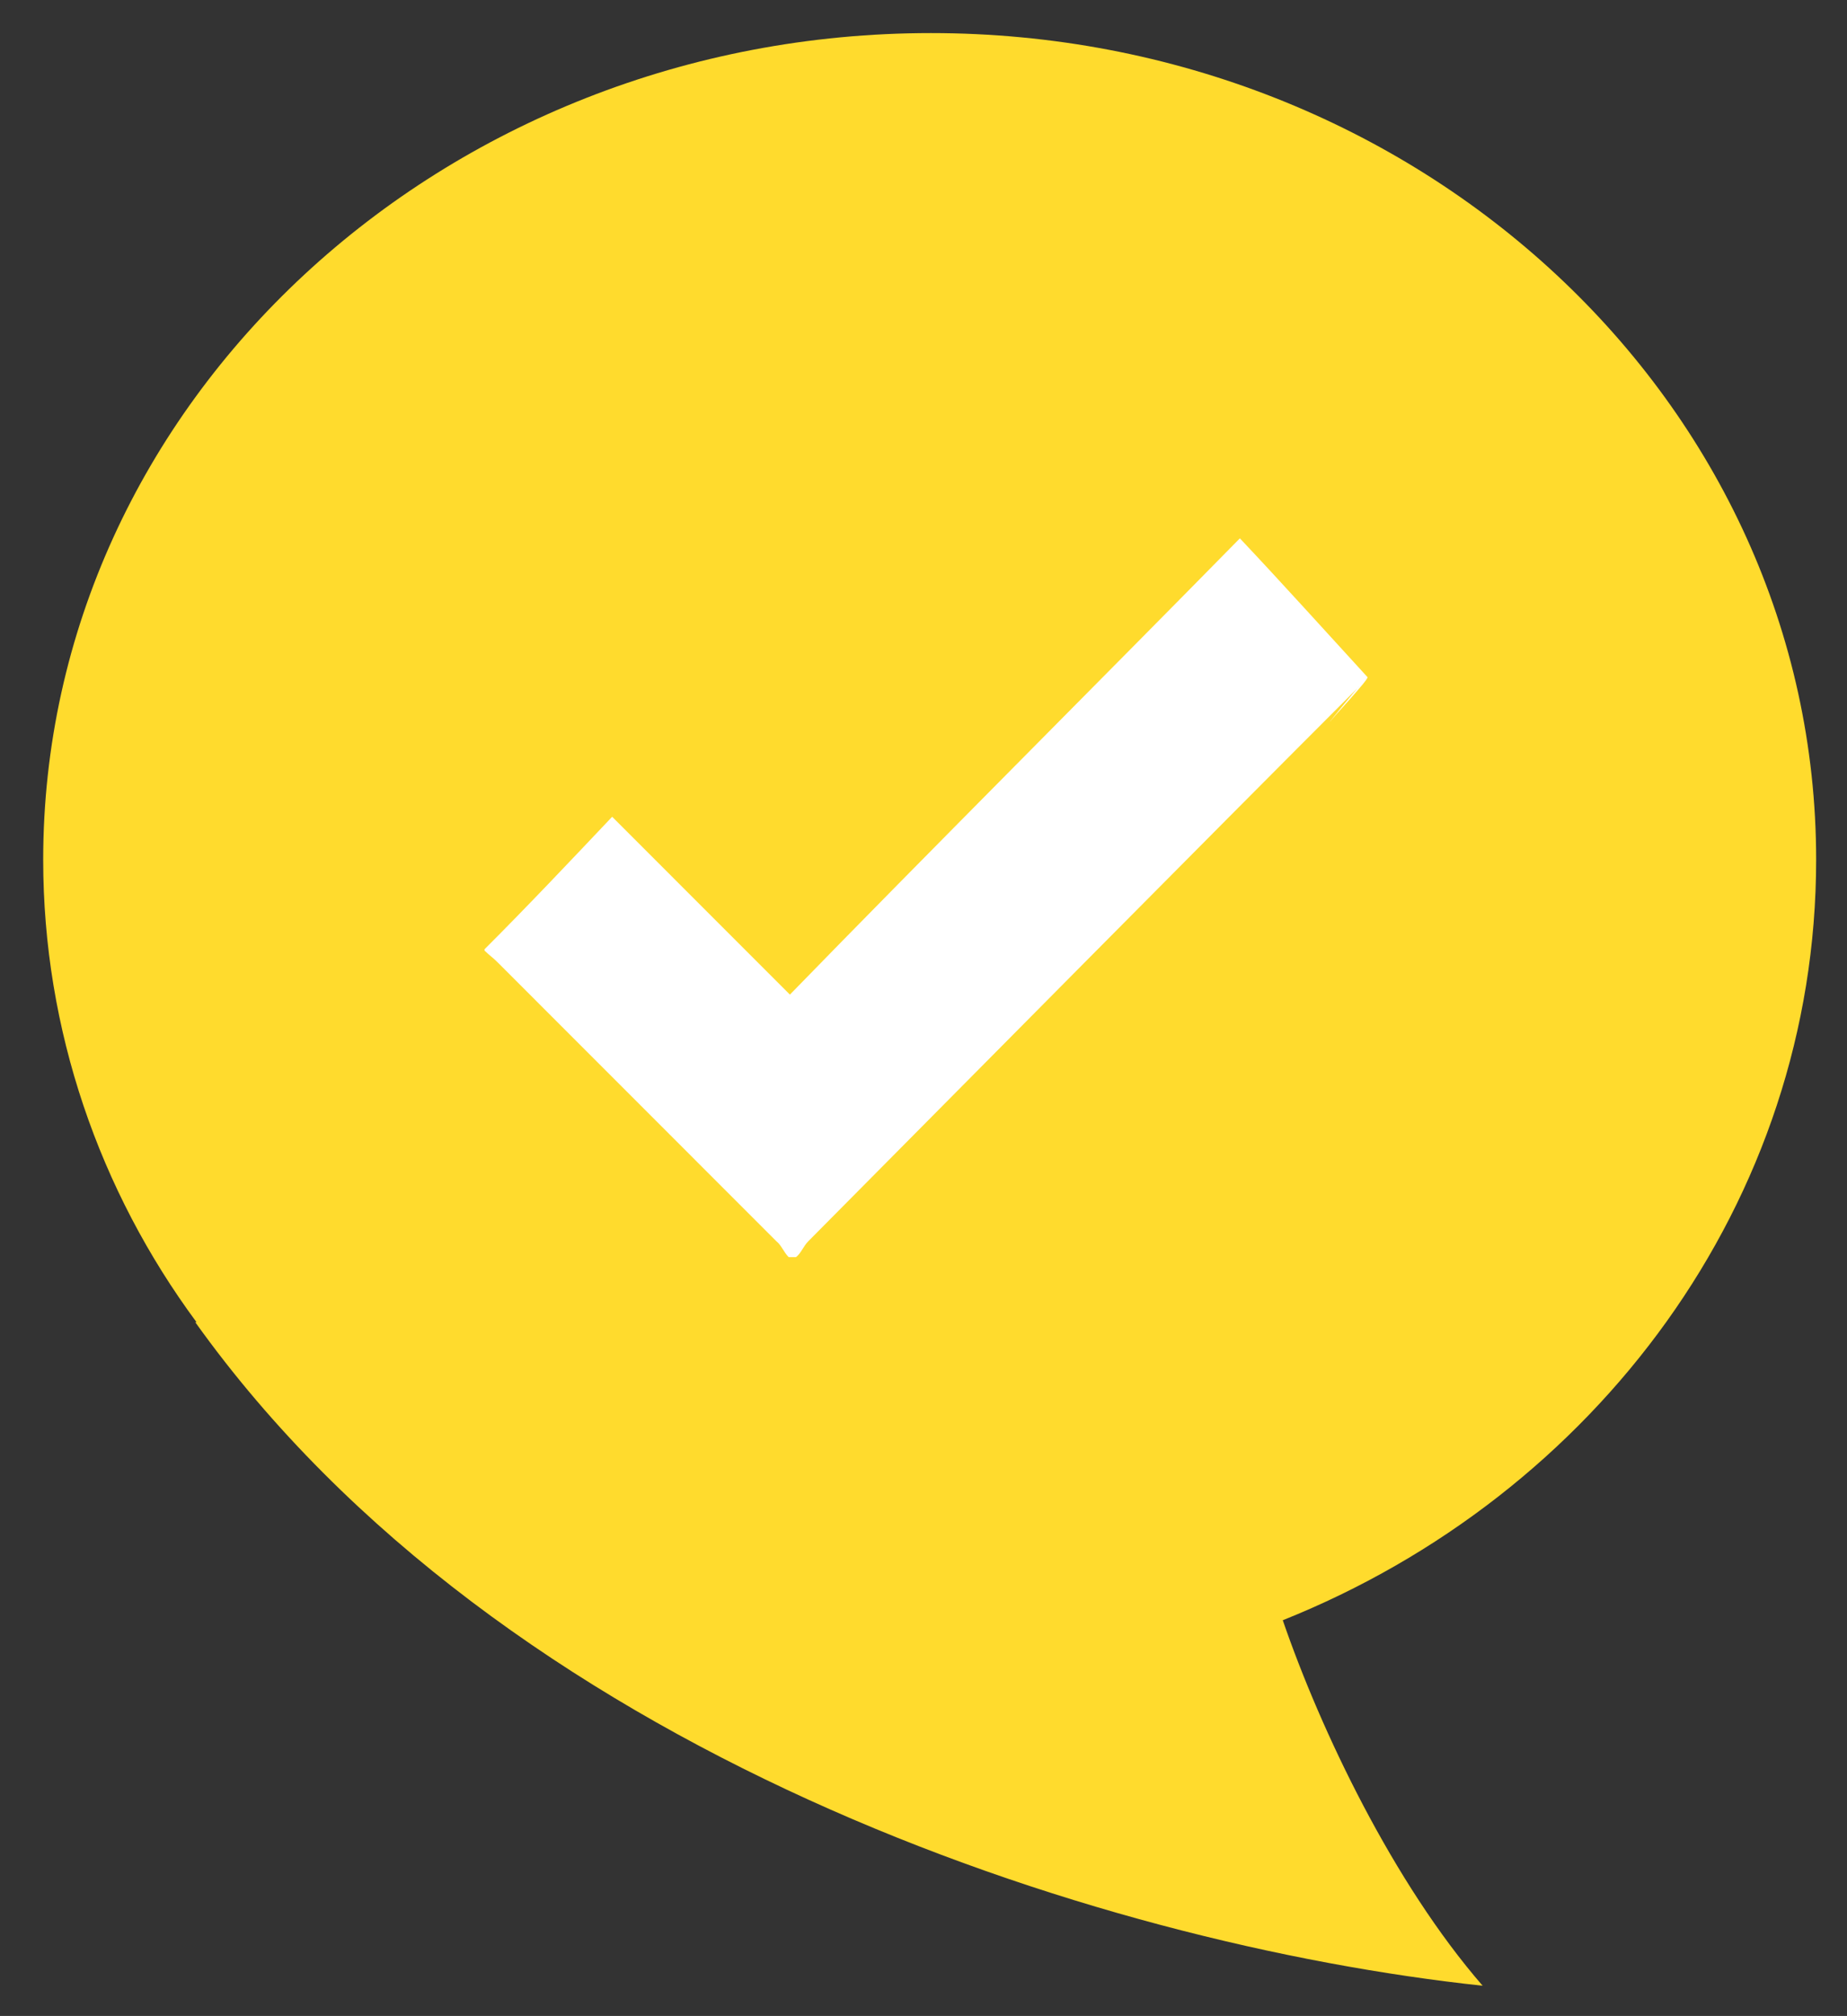
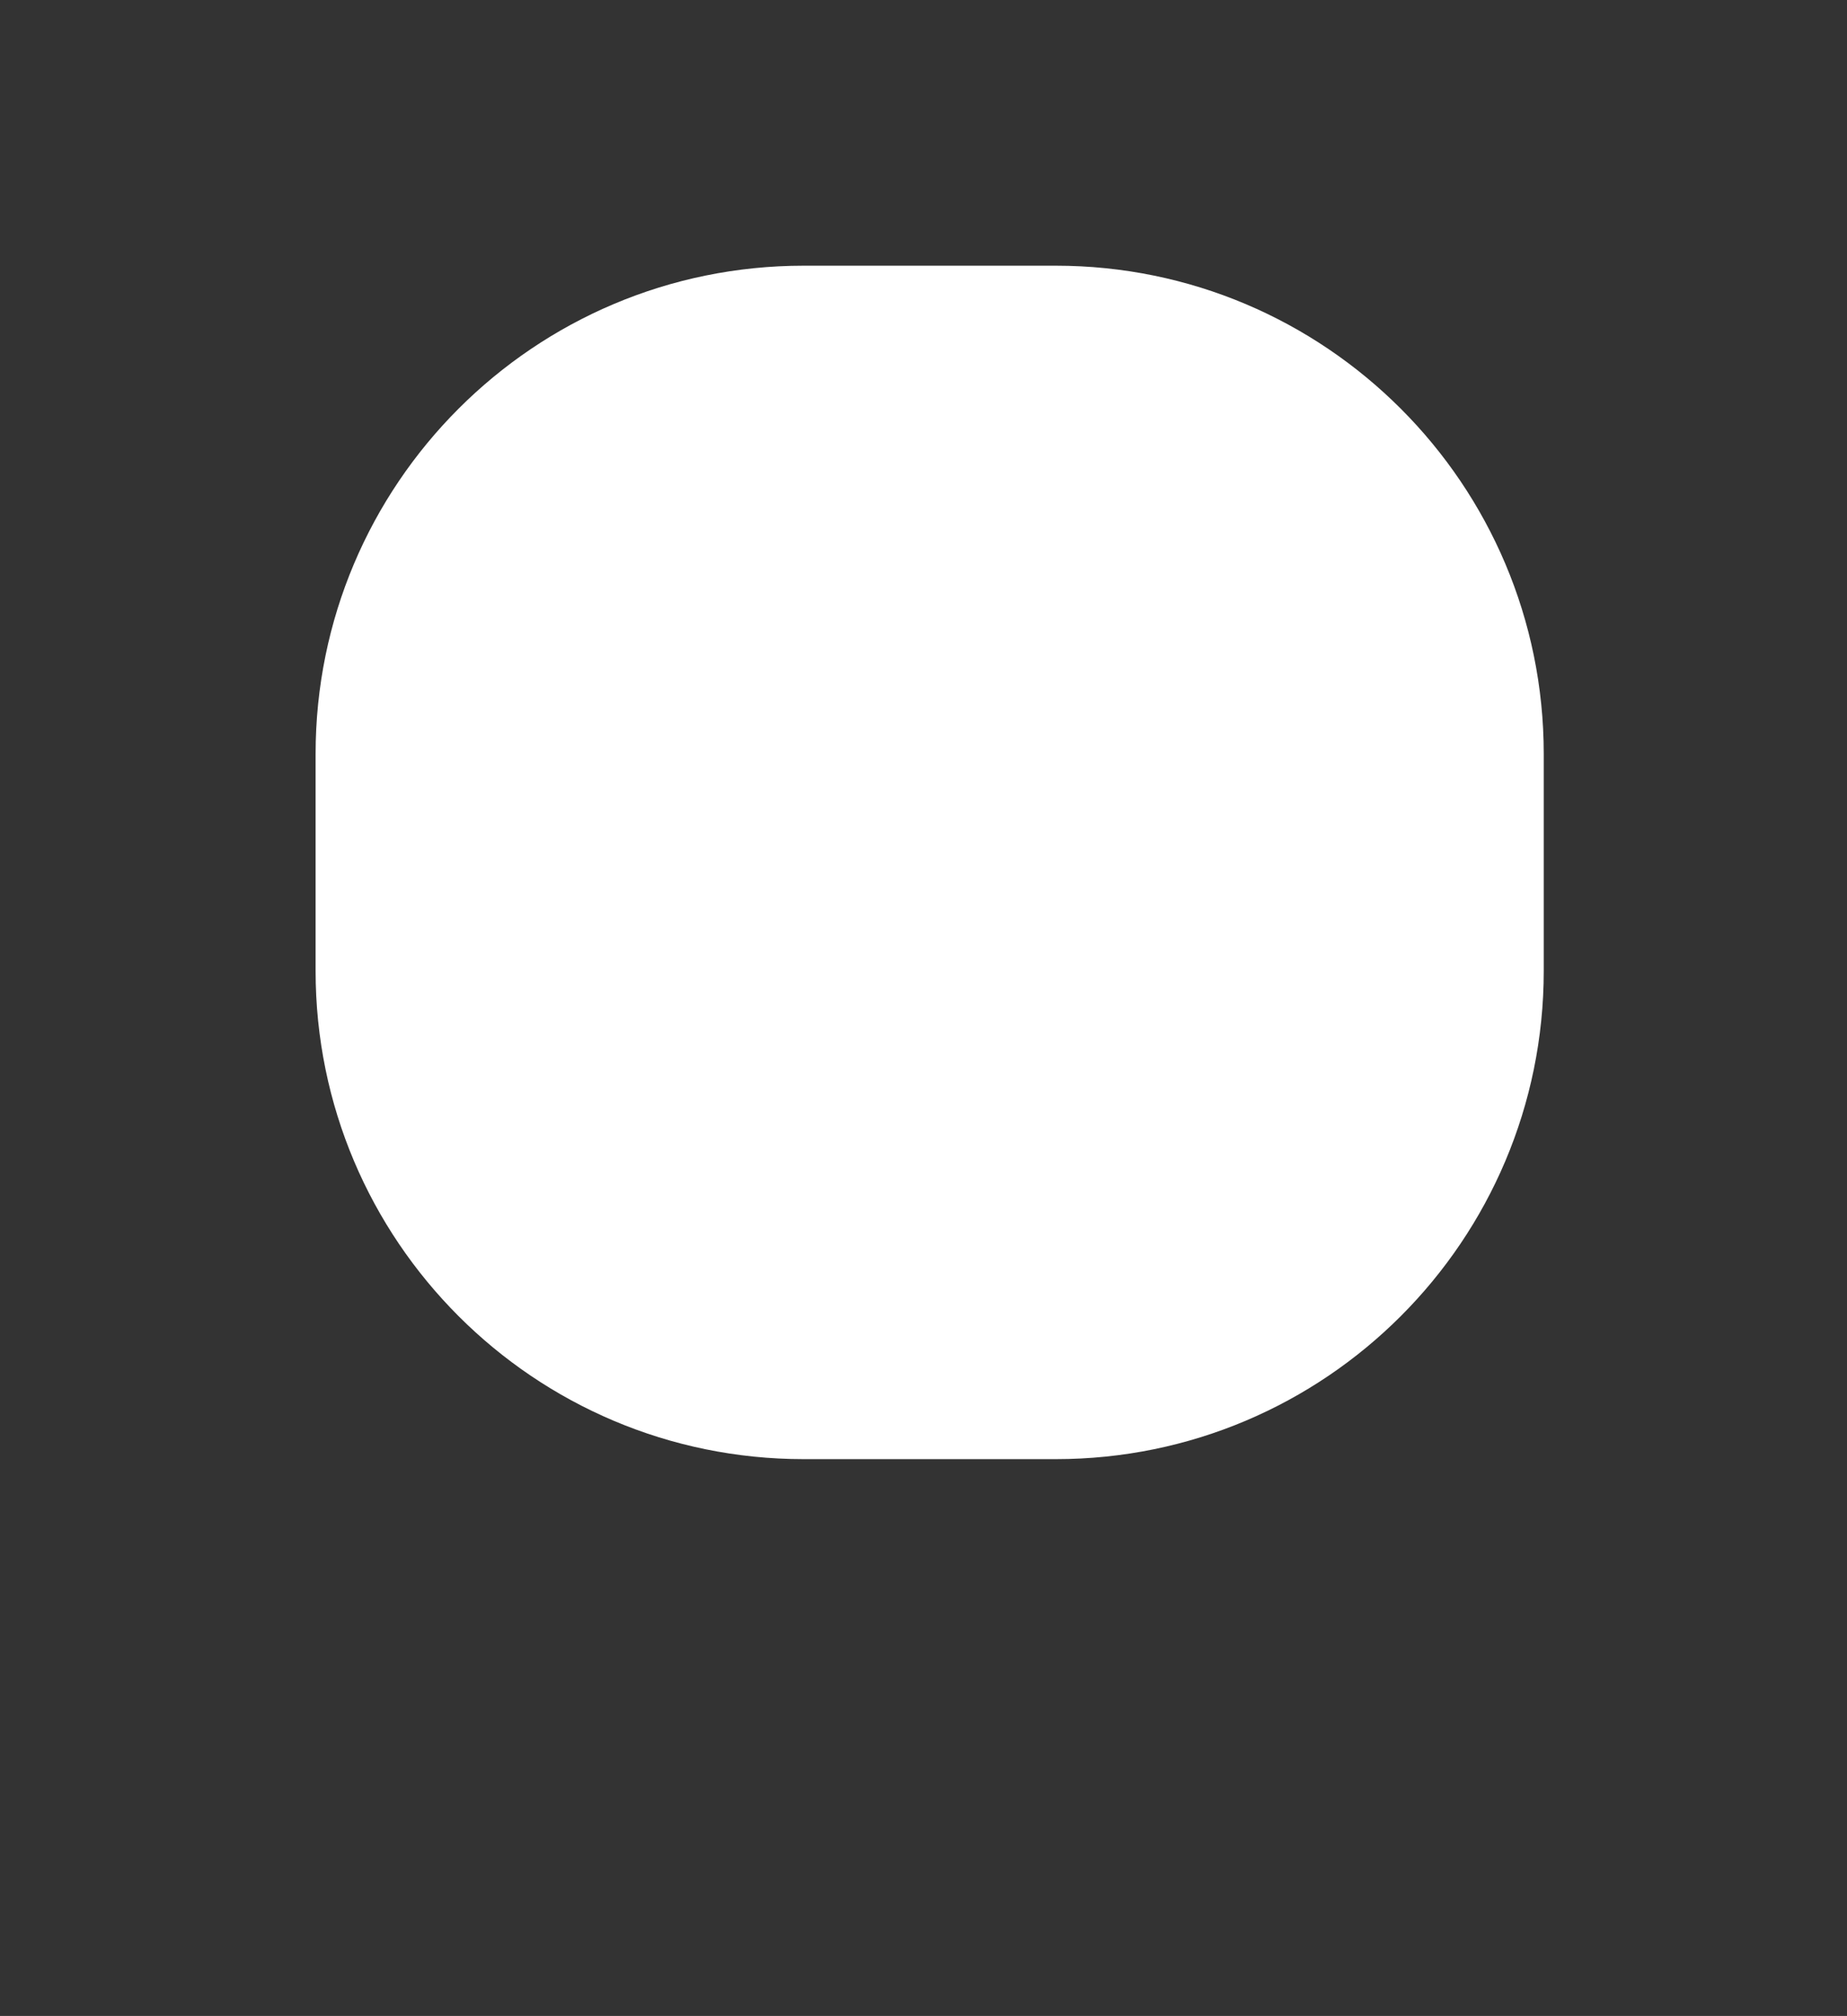
<svg xmlns="http://www.w3.org/2000/svg" version="1.1" id="Layer_1" x="0px" y="0px" width="42.5px" height="46.375px" viewBox="0 0 42.5 46.375" enable-background="new 0 0 42.5 46.375" xml:space="preserve">
  <rect x="0" y="0" width="42.5" height="46.375" fill="#333333" stroke="none" />
  <path fill="#FFFFFF" d="M35.522,22.334c0,6.203-5.028,11.232-11.23,11.232h-5.798c-6.204,0-11.232-5.029-11.232-11.232v-4.989  c0-6.205,5.028-11.233,11.232-11.233h5.798c6.202,0,11.23,5.029,11.23,11.233V22.334z" />
-   <path fill="#FFDB2D" d="M41.79,19.778c0-10.524-9.14-19.017-20.369-19.017c-11.228,0-20.427,8.493-20.427,19.017  c0,3.923,1.298,7.621,3.528,10.638H4.493c7.08,9.902,20.68,14.305,29.623,15.264c-2.058-2.371-3.726-5.869-4.599-8.408  C36.71,34.395,41.79,27.65,41.79,19.778z M30.617,16.589c-0.112,0.115,0.706-0.874,0.648-0.788  c-3.893,3.893-8.772,8.83-12.665,12.752c-0.113,0.112-0.171,0.283-0.284,0.366c-0.028,0-0.111,0-0.168,0  c-0.113-0.112-0.171-0.28-0.284-0.366c-2.143-2.144-4.26-4.261-6.403-6.405c-0.111-0.113-0.198-0.17-0.312-0.281v-0.03  c0.988-0.987,1.976-2.033,2.937-3.048c1.381,1.383,2.735,2.738,4.09,4.091c3.101-3.188,7.193-7.278,10.354-10.496  c0.986,1.045,1.974,2.144,2.933,3.189C31.55,15.576,30.617,16.562,30.617,16.589z" />
</svg>